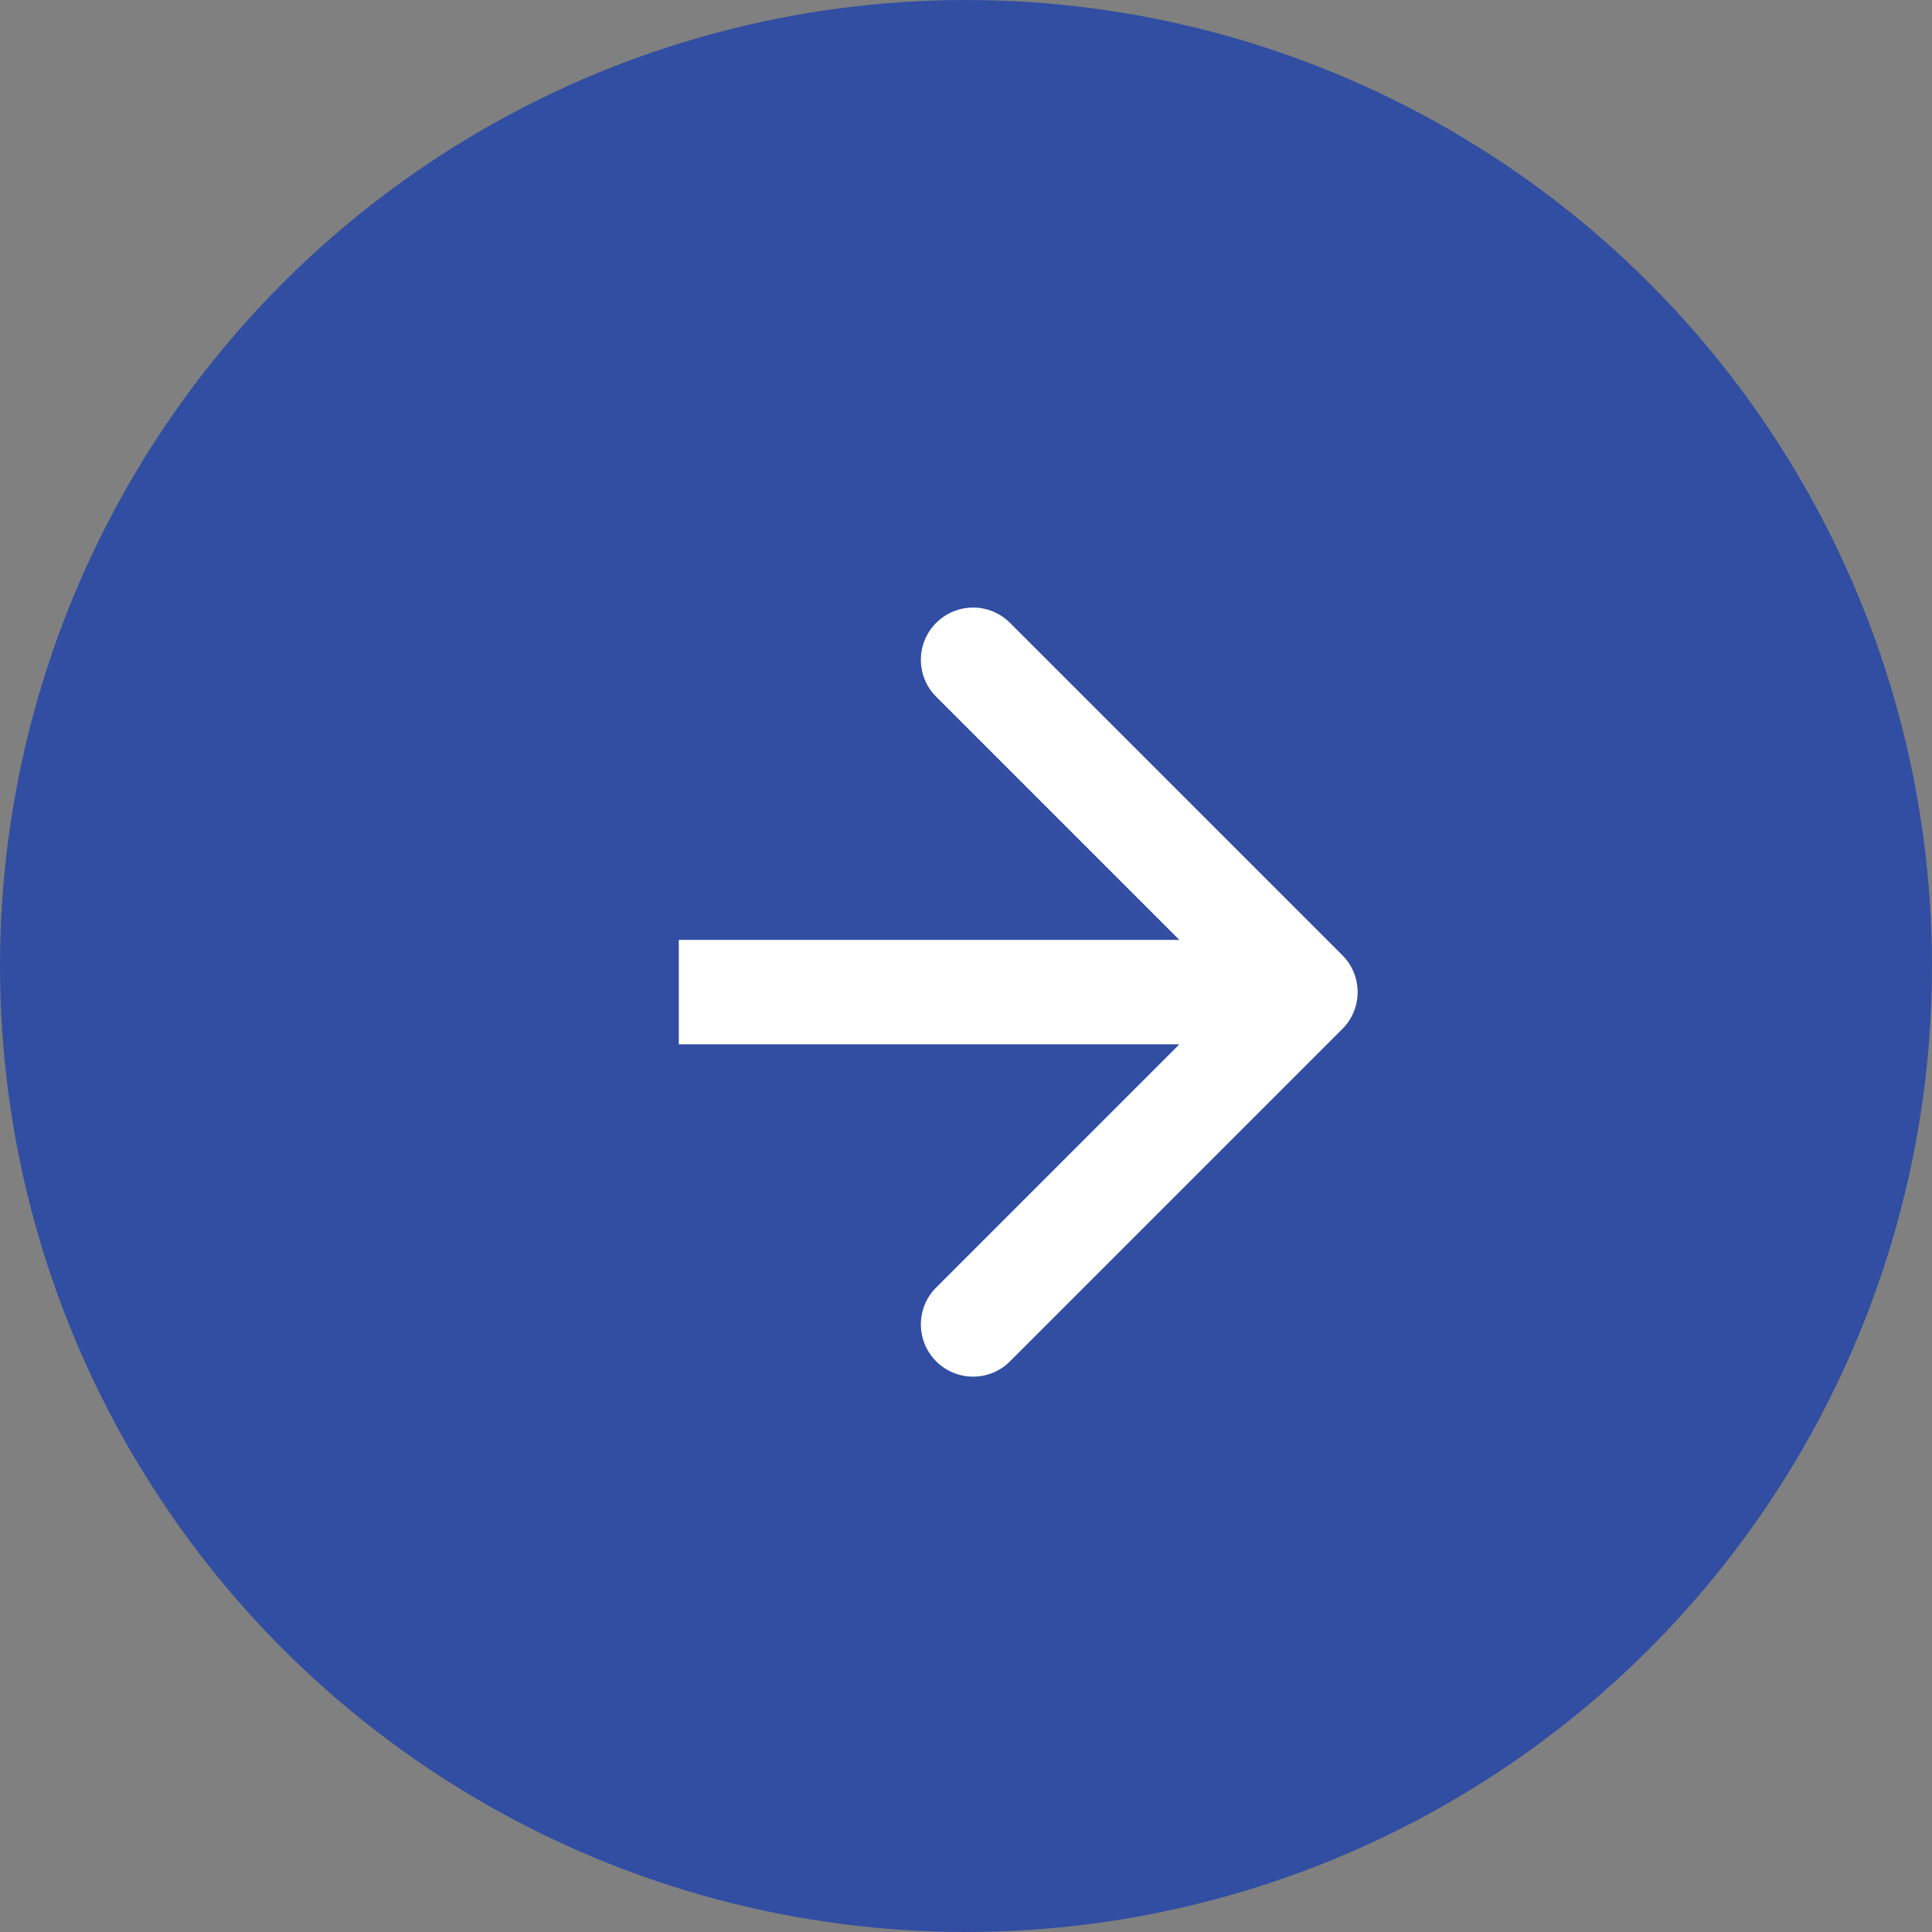
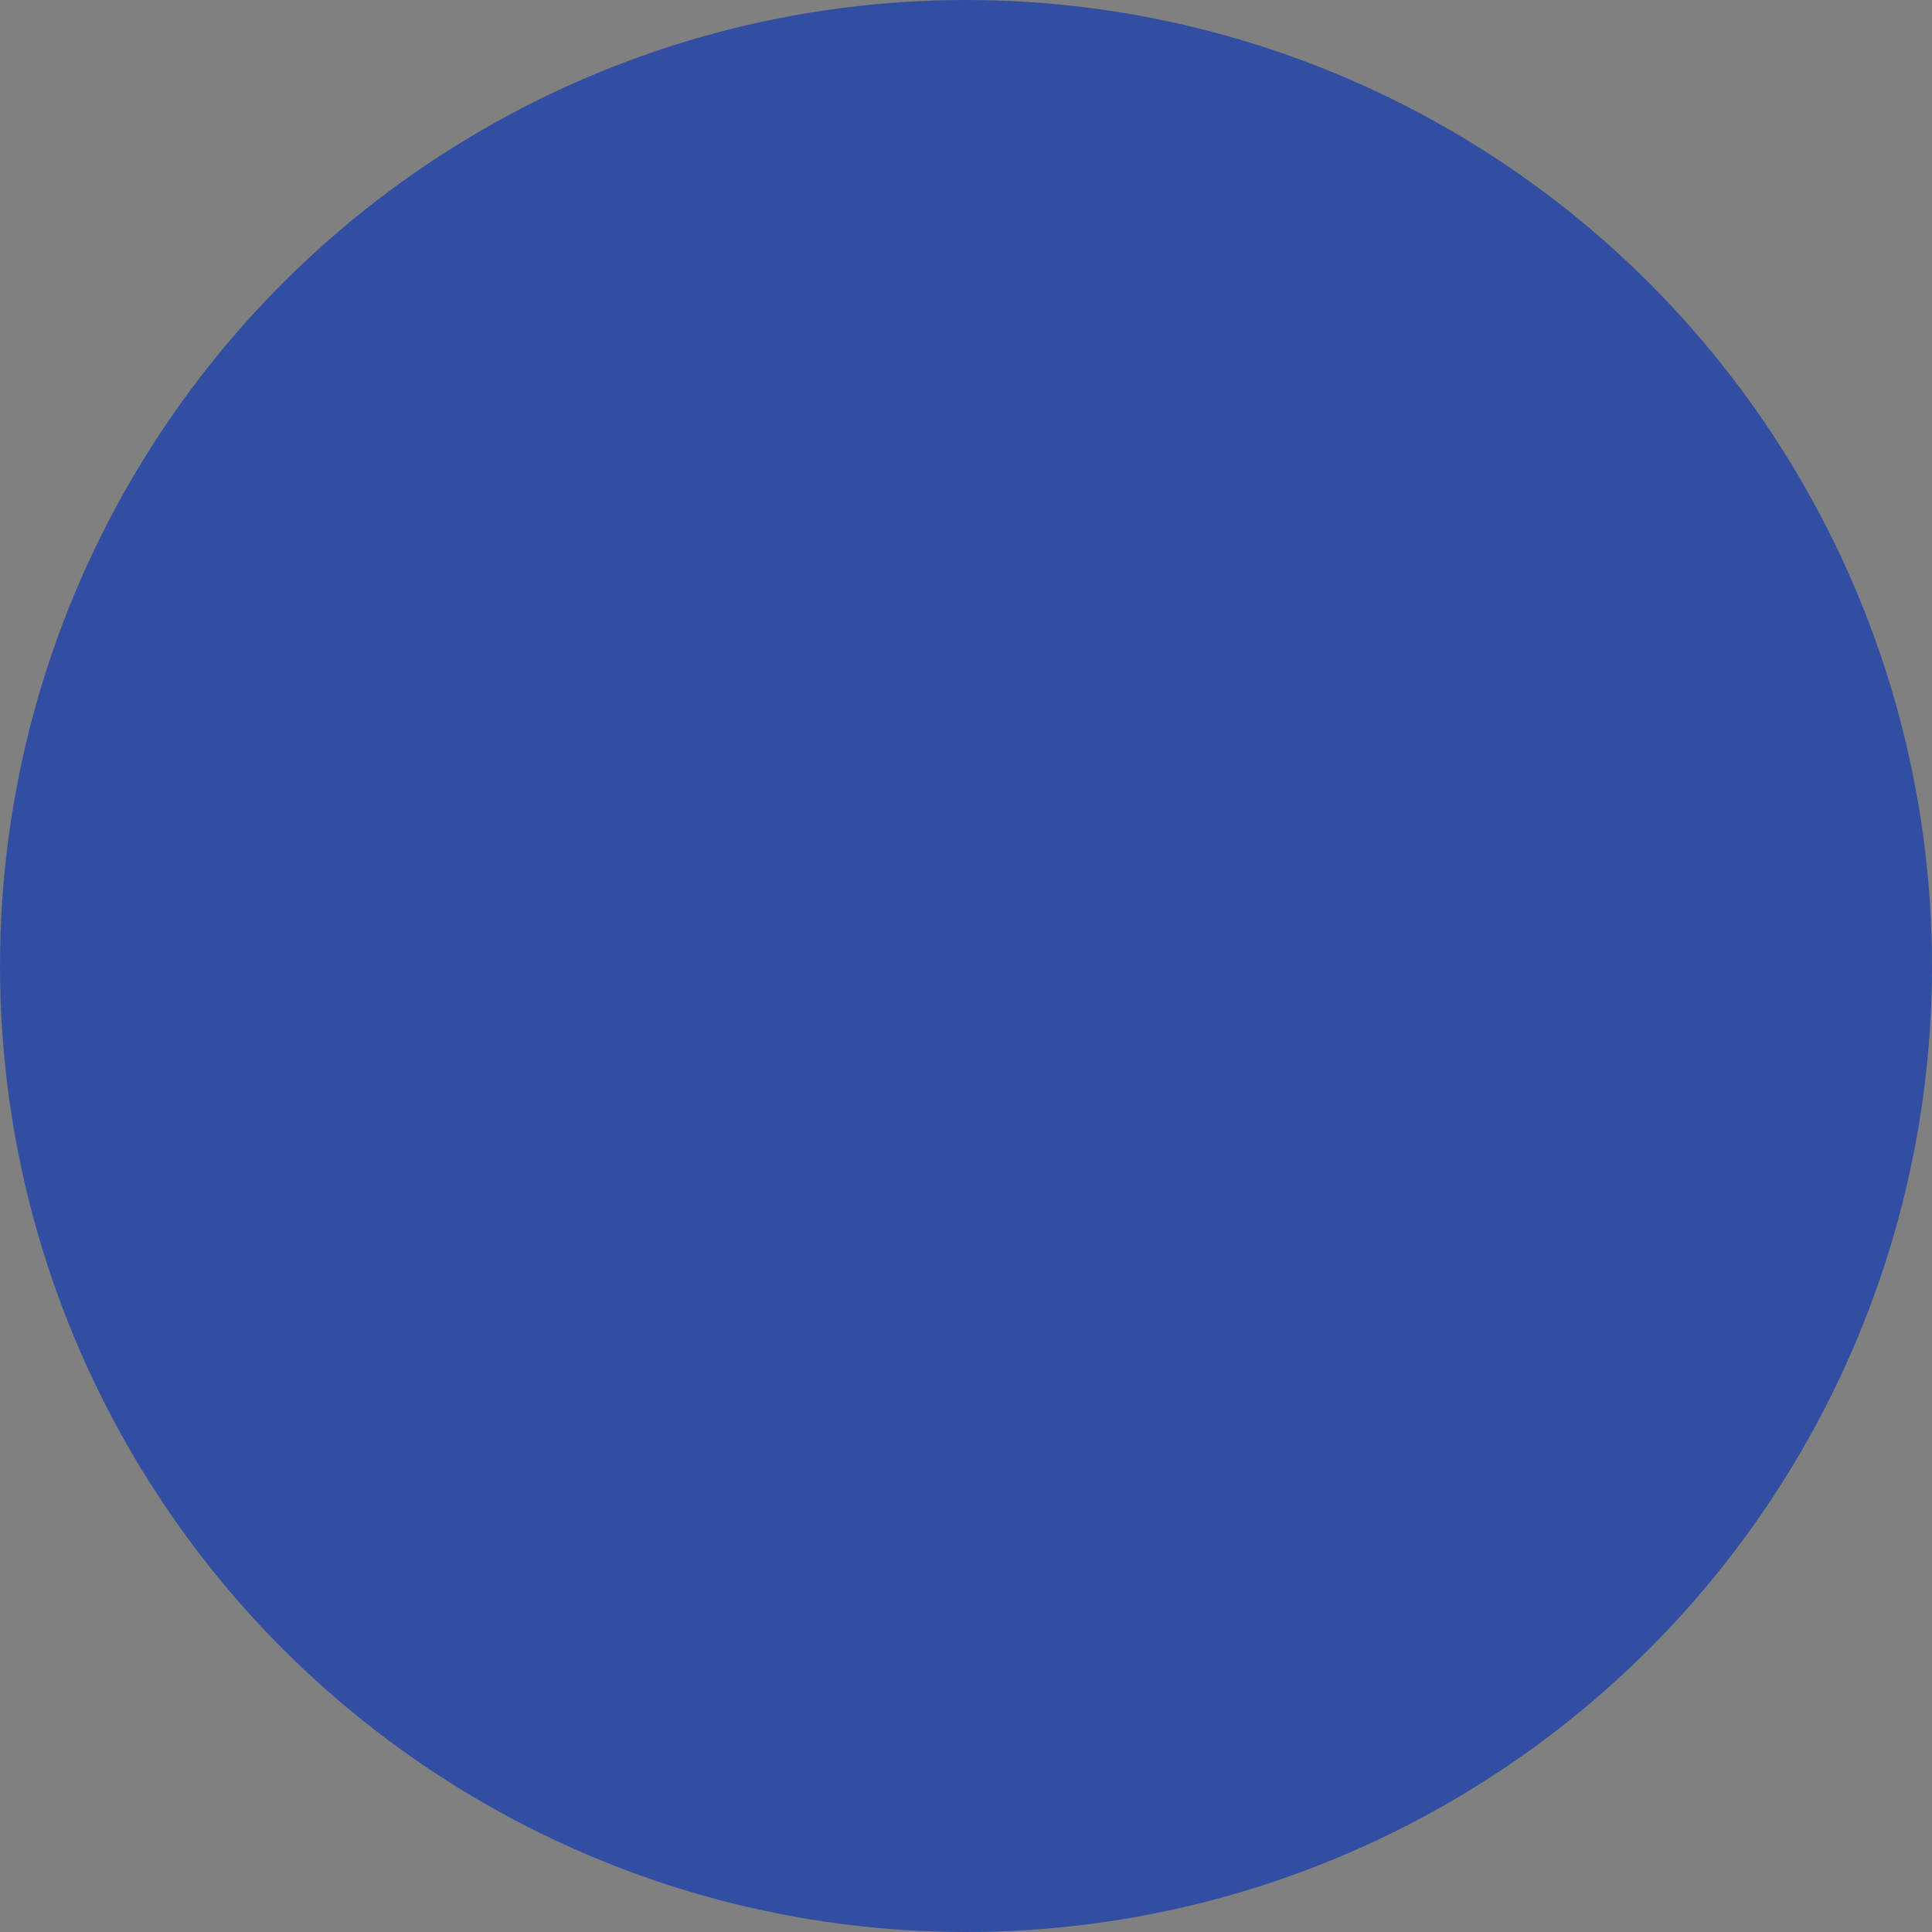
<svg xmlns="http://www.w3.org/2000/svg" width="37" height="37" viewBox="0 0 37 37" fill="none">
  <rect x="0" y="0" width="37" height="37" fill="#808080" stroke="none" />
  <circle cx="18.5" cy="18.5" r="18.5" fill="#314EA2" />
-   <path d="M25.707 19.707C26.098 19.317 26.098 18.683 25.707 18.293L19.343 11.929C18.953 11.538 18.32 11.538 17.929 11.929C17.538 12.319 17.538 12.953 17.929 13.343L23.586 19L17.929 24.657C17.538 25.047 17.538 25.68 17.929 26.071C18.32 26.462 18.953 26.462 19.343 26.071L25.707 19.707ZM13 19V20L25 20V19V18L13 18V19Z" fill="white" />
</svg>